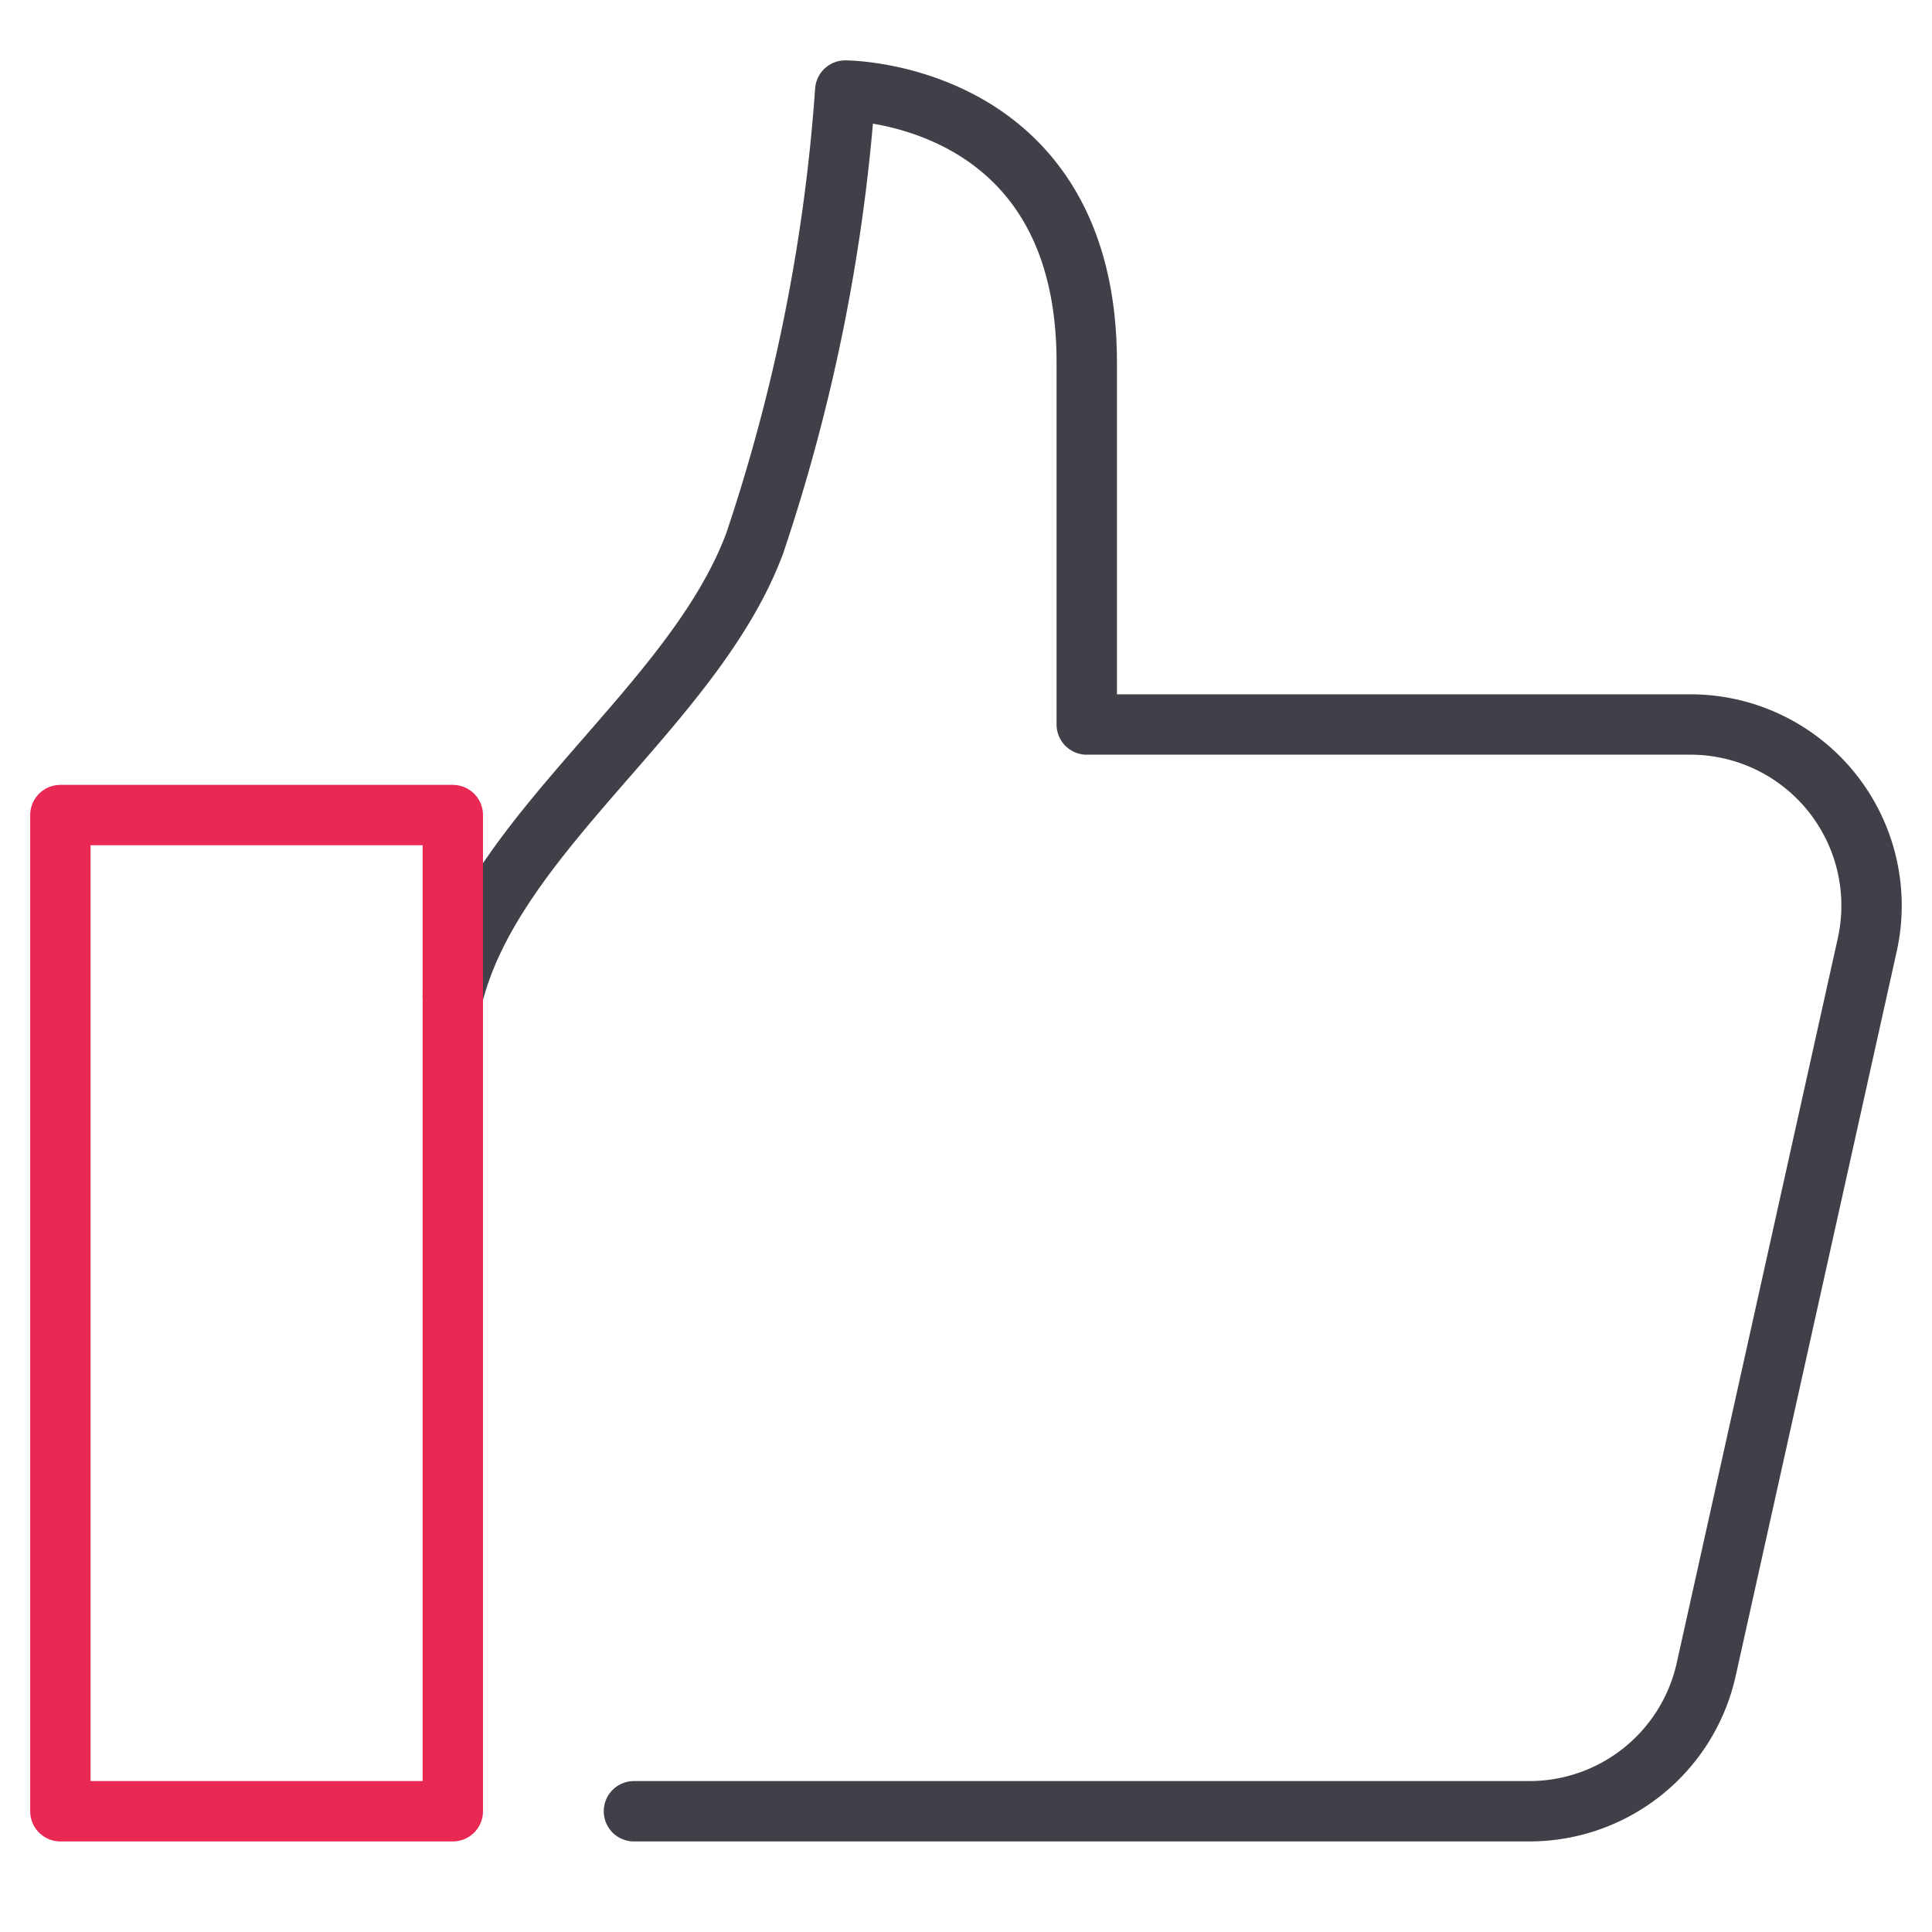
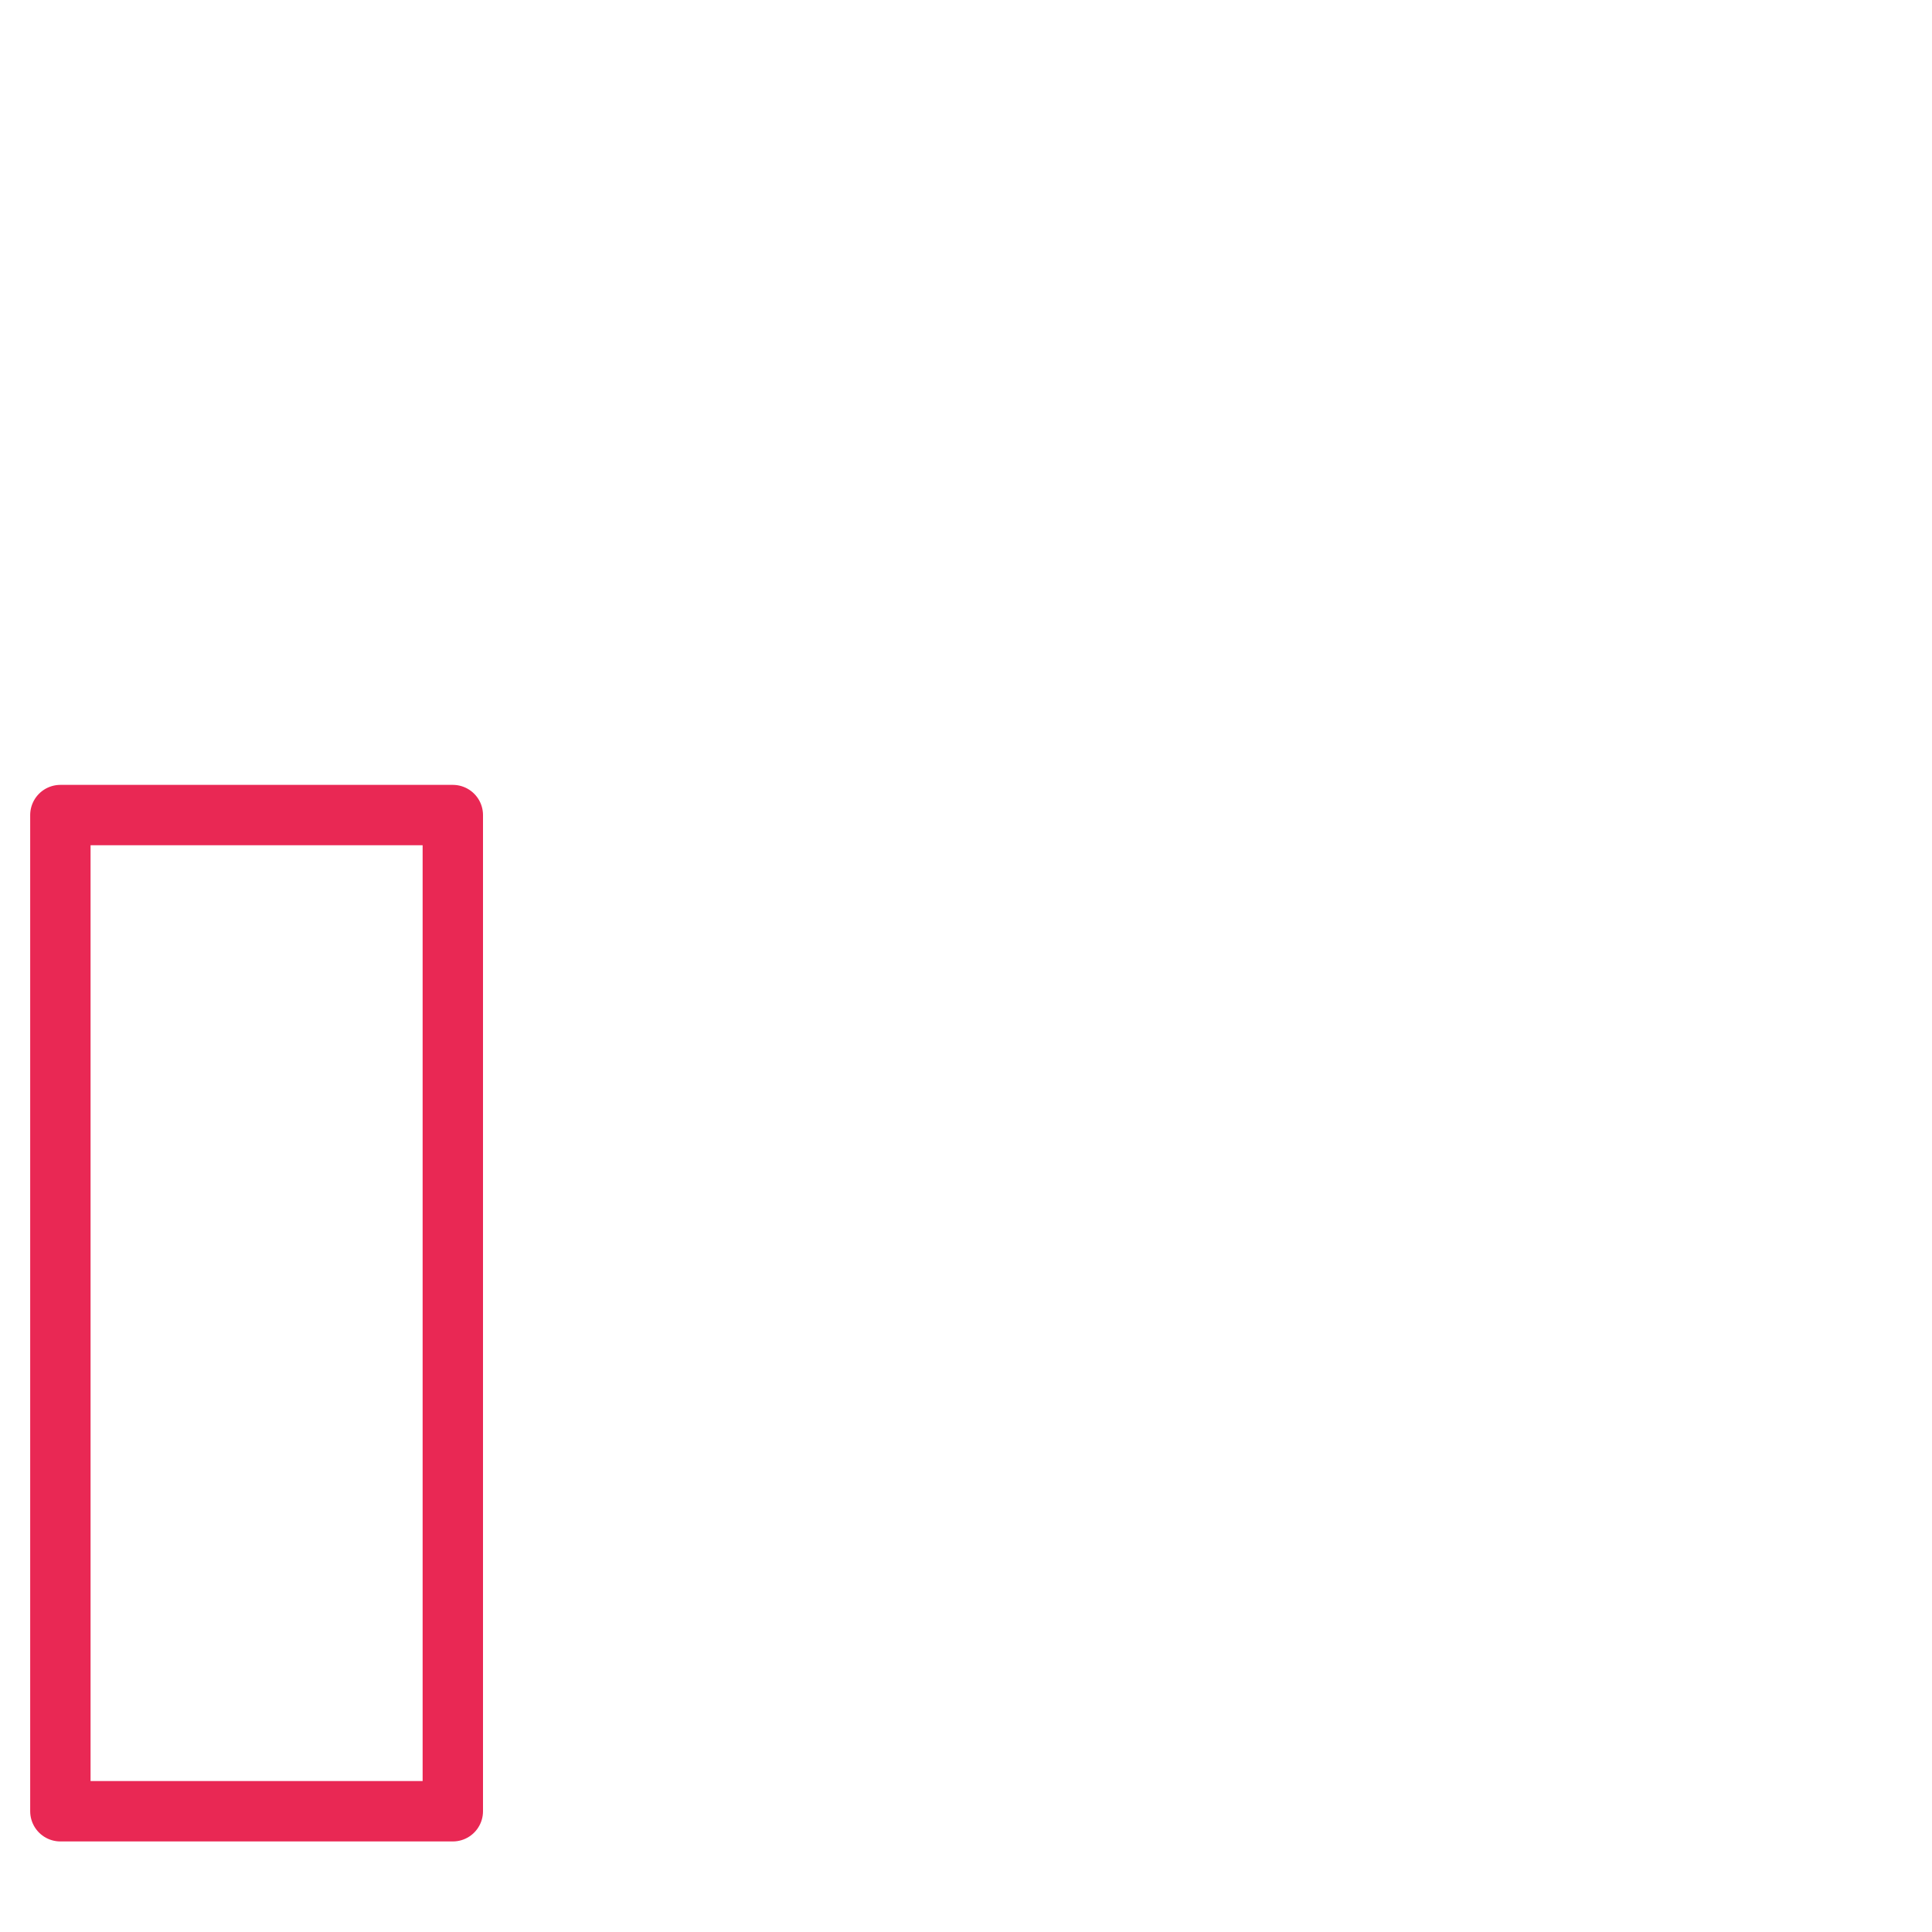
<svg xmlns="http://www.w3.org/2000/svg" width="64" height="64" viewBox="0 0 64 64">
  <g class="nc-icon-wrapper" stroke-linecap="round" stroke-linejoin="round" stroke-width="2" fill="none" stroke="#404148">
-     <path data-cap="butt" d="M21,60H50.664a6,6,0,0,0,5.857-4.7l5.334-24A6,6,0,0,0,56,24H36V12c0-9-8-9-8-9a60.277,60.277,0,0,1-3,15c-2.021,5.417-8.636,9.546-10,15" />
    <rect x="2" y="27" width="13" height="33" stroke="#e92854" />
  </g>
</svg>